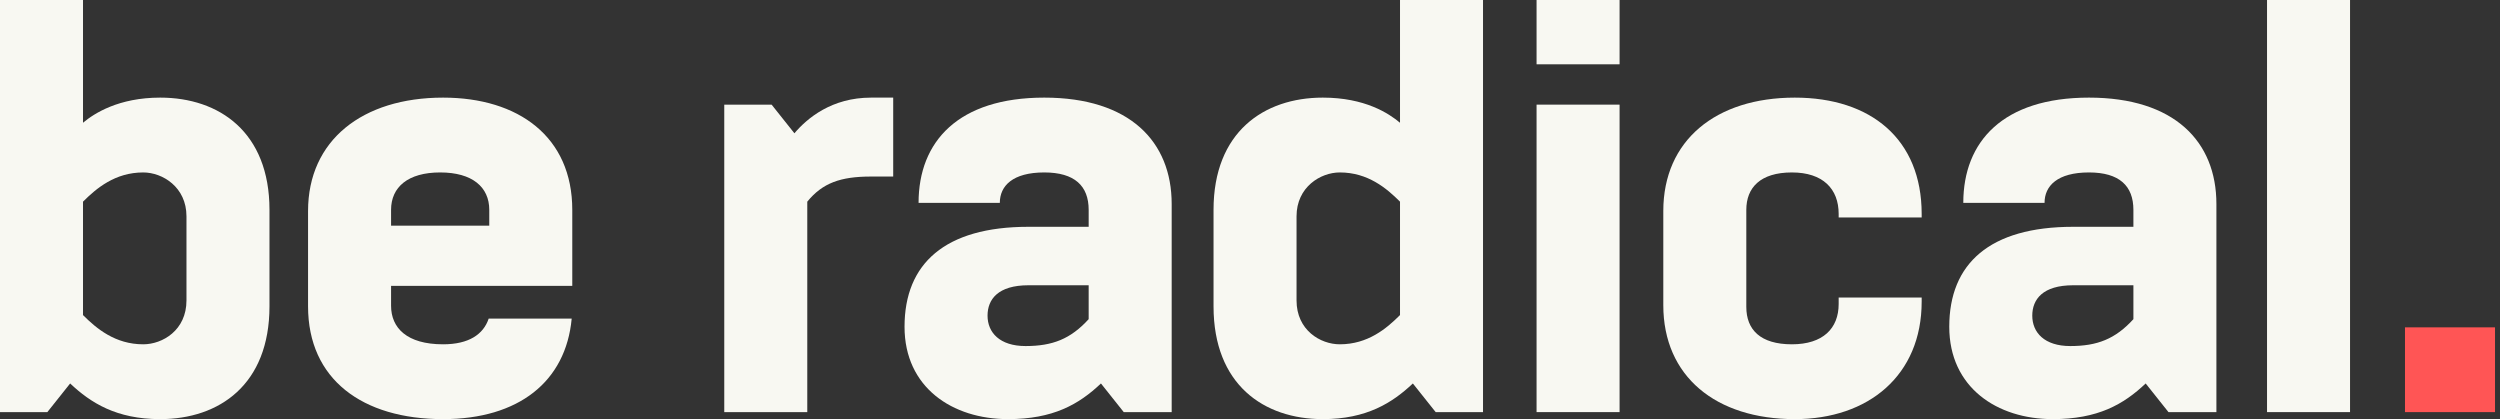
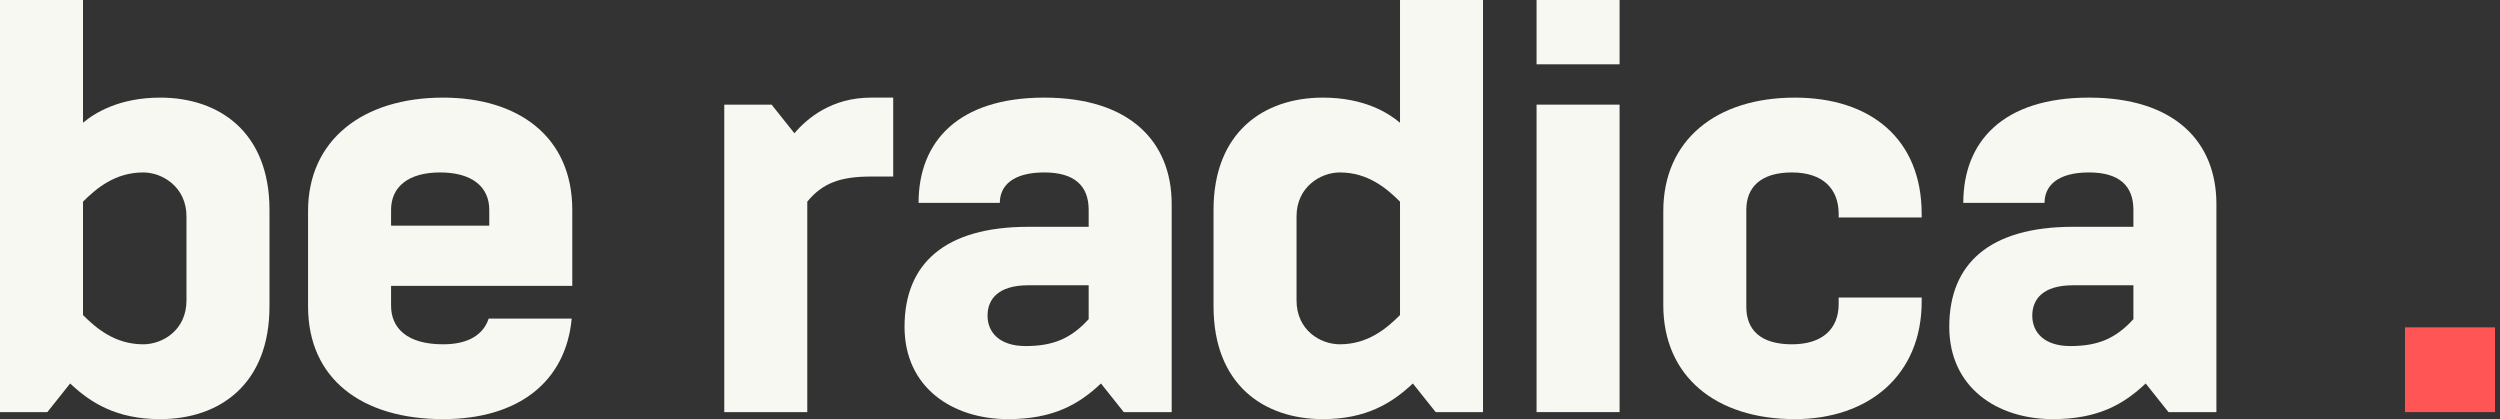
<svg xmlns="http://www.w3.org/2000/svg" height="84" viewBox="0 0 501 84" width="501">
  <rect x="0" y="0" width="501" height="84" fill="#333333" stroke="none" />
  <g fill="none" fill-rule="evenodd">
    <g fill="#f8f8f2">
      <path d="m28.7 68.999c-5.623 0-9.371-3.163-12.066-5.858v-22.726c2.695-2.694 6.443-5.857 12.066-5.857 3.866 0 8.669 2.929 8.669 8.786v16.869c0 5.974-4.803 8.786-8.669 8.786zm-14.643 7.848c4.101 3.866 9.254 7.146 18.04 7.146 11.832 0 21.907-6.911 21.907-22.609v-19.329c0-15.58-10.075-22.492-21.907-22.492-8.316 0-13.237 3.163-15.463 5.038v-24.601h-16.634v82.587h9.488z" />
      <path d="m88.796 83.993c15.111 0 24.6-7.498 25.772-20.149h-16.635c-1.054 3.163-3.983 5.155-9.137 5.155-7.263 0-10.426-3.28-10.426-7.732v-3.983h36.315v-15.229c0-14.643-10.778-22.492-25.889-22.492-16.166 0-27.061 8.552-27.061 22.727v19.094c0 14.643 10.895 22.609 27.061 22.609zm-10.426-38.775v-3.163c0-4.568 3.397-7.497 9.84-7.497s9.84 2.929 9.84 7.497v3.163z" />
      <path d="m154.631 20.969h-9.489v61.618h16.636v-42.172c3.045-3.748 6.676-5.037 12.768-5.037h4.451v-15.815h-4.451c-7.849 0-12.768 4.1-15.346 7.146z" />
      <path d="m225.199 82.587h9.606v-41.704c0-12.534-8.435-21.32-25.538-21.32-17.22 0-25.186 8.786-25.186 21.087h16.283c0-3.398 2.577-6.092 8.903-6.092 6.092 0 8.903 2.694 8.903 7.497v3.397h-12.065c-16.753 0-24.836 7.381-24.836 20.032 0 12.183 9.606 18.509 20.735 18.509 9.02 0 14.175-2.929 18.627-7.146zm-19.68-13.237c-5.155 0-7.615-2.694-7.615-6.092 0-3.28 2.109-6.091 8.201-6.091h12.065v6.794c-3.631 3.983-7.263 5.389-12.651 5.389z" />
      <path d="m287.709 82.587h9.488v-82.587h-16.635v24.601c-2.226-1.875-7.028-5.038-15.463-5.038-11.832 0-21.906 6.912-21.906 22.492v19.329c0 15.698 10.074 22.609 21.906 22.609 8.786 0 13.94-3.28 18.04-7.146zm-19.213-13.588c-3.865 0-8.668-2.812-8.668-8.786v-16.869c0-5.857 4.803-8.786 8.668-8.786 5.623 0 9.372 3.163 12.066 5.857v22.726c-2.694 2.695-6.443 5.858-12.066 5.858z" />
      <path d="m307.928 82.587h16.635v-61.618h-16.635zm0-69.701h16.635v-12.886h-16.635z" />
      <path d="m359.683 83.993c14.76 0 25.42-8.786 25.42-23.546v-.82h-16.634v1.289c0 4.92-3.163 8.083-9.372 8.083-6.326 0-9.137-2.929-9.137-7.498v-19.446c0-4.452 2.811-7.497 9.137-7.497 6.209 0 9.372 3.28 9.372 8.317v.703h16.634v-.703c0-14.994-10.191-23.312-25.42-23.312-15.815 0-26.357 8.552-26.357 22.727v18.86c0 14.292 10.542 22.843 26.357 22.843z" />
      <path d="m434.562 82.587h9.606v-41.704c0-12.534-8.435-21.32-25.538-21.32-17.22 0-25.186 8.786-25.186 21.087h16.283c0-3.398 2.578-6.092 8.903-6.092 6.092 0 8.904 2.694 8.904 7.497v3.397h-12.067c-16.752 0-24.834 7.381-24.834 20.032 0 12.183 9.605 18.509 20.734 18.509 9.021 0 14.175-2.929 18.626-7.146zm-19.681-13.237c-5.154 0-7.614-2.694-7.614-6.092 0-3.28 2.109-6.091 8.2-6.091h12.067v6.794c-3.632 3.983-7.263 5.389-12.653 5.389z" />
-       <path d="m454.313 0h16.635v82.587h-16.635z" />
    </g>
    <path d="m481.959 65.601h18.041v16.986h-18.041z" fill="#ff5555" />
  </g>
</svg>